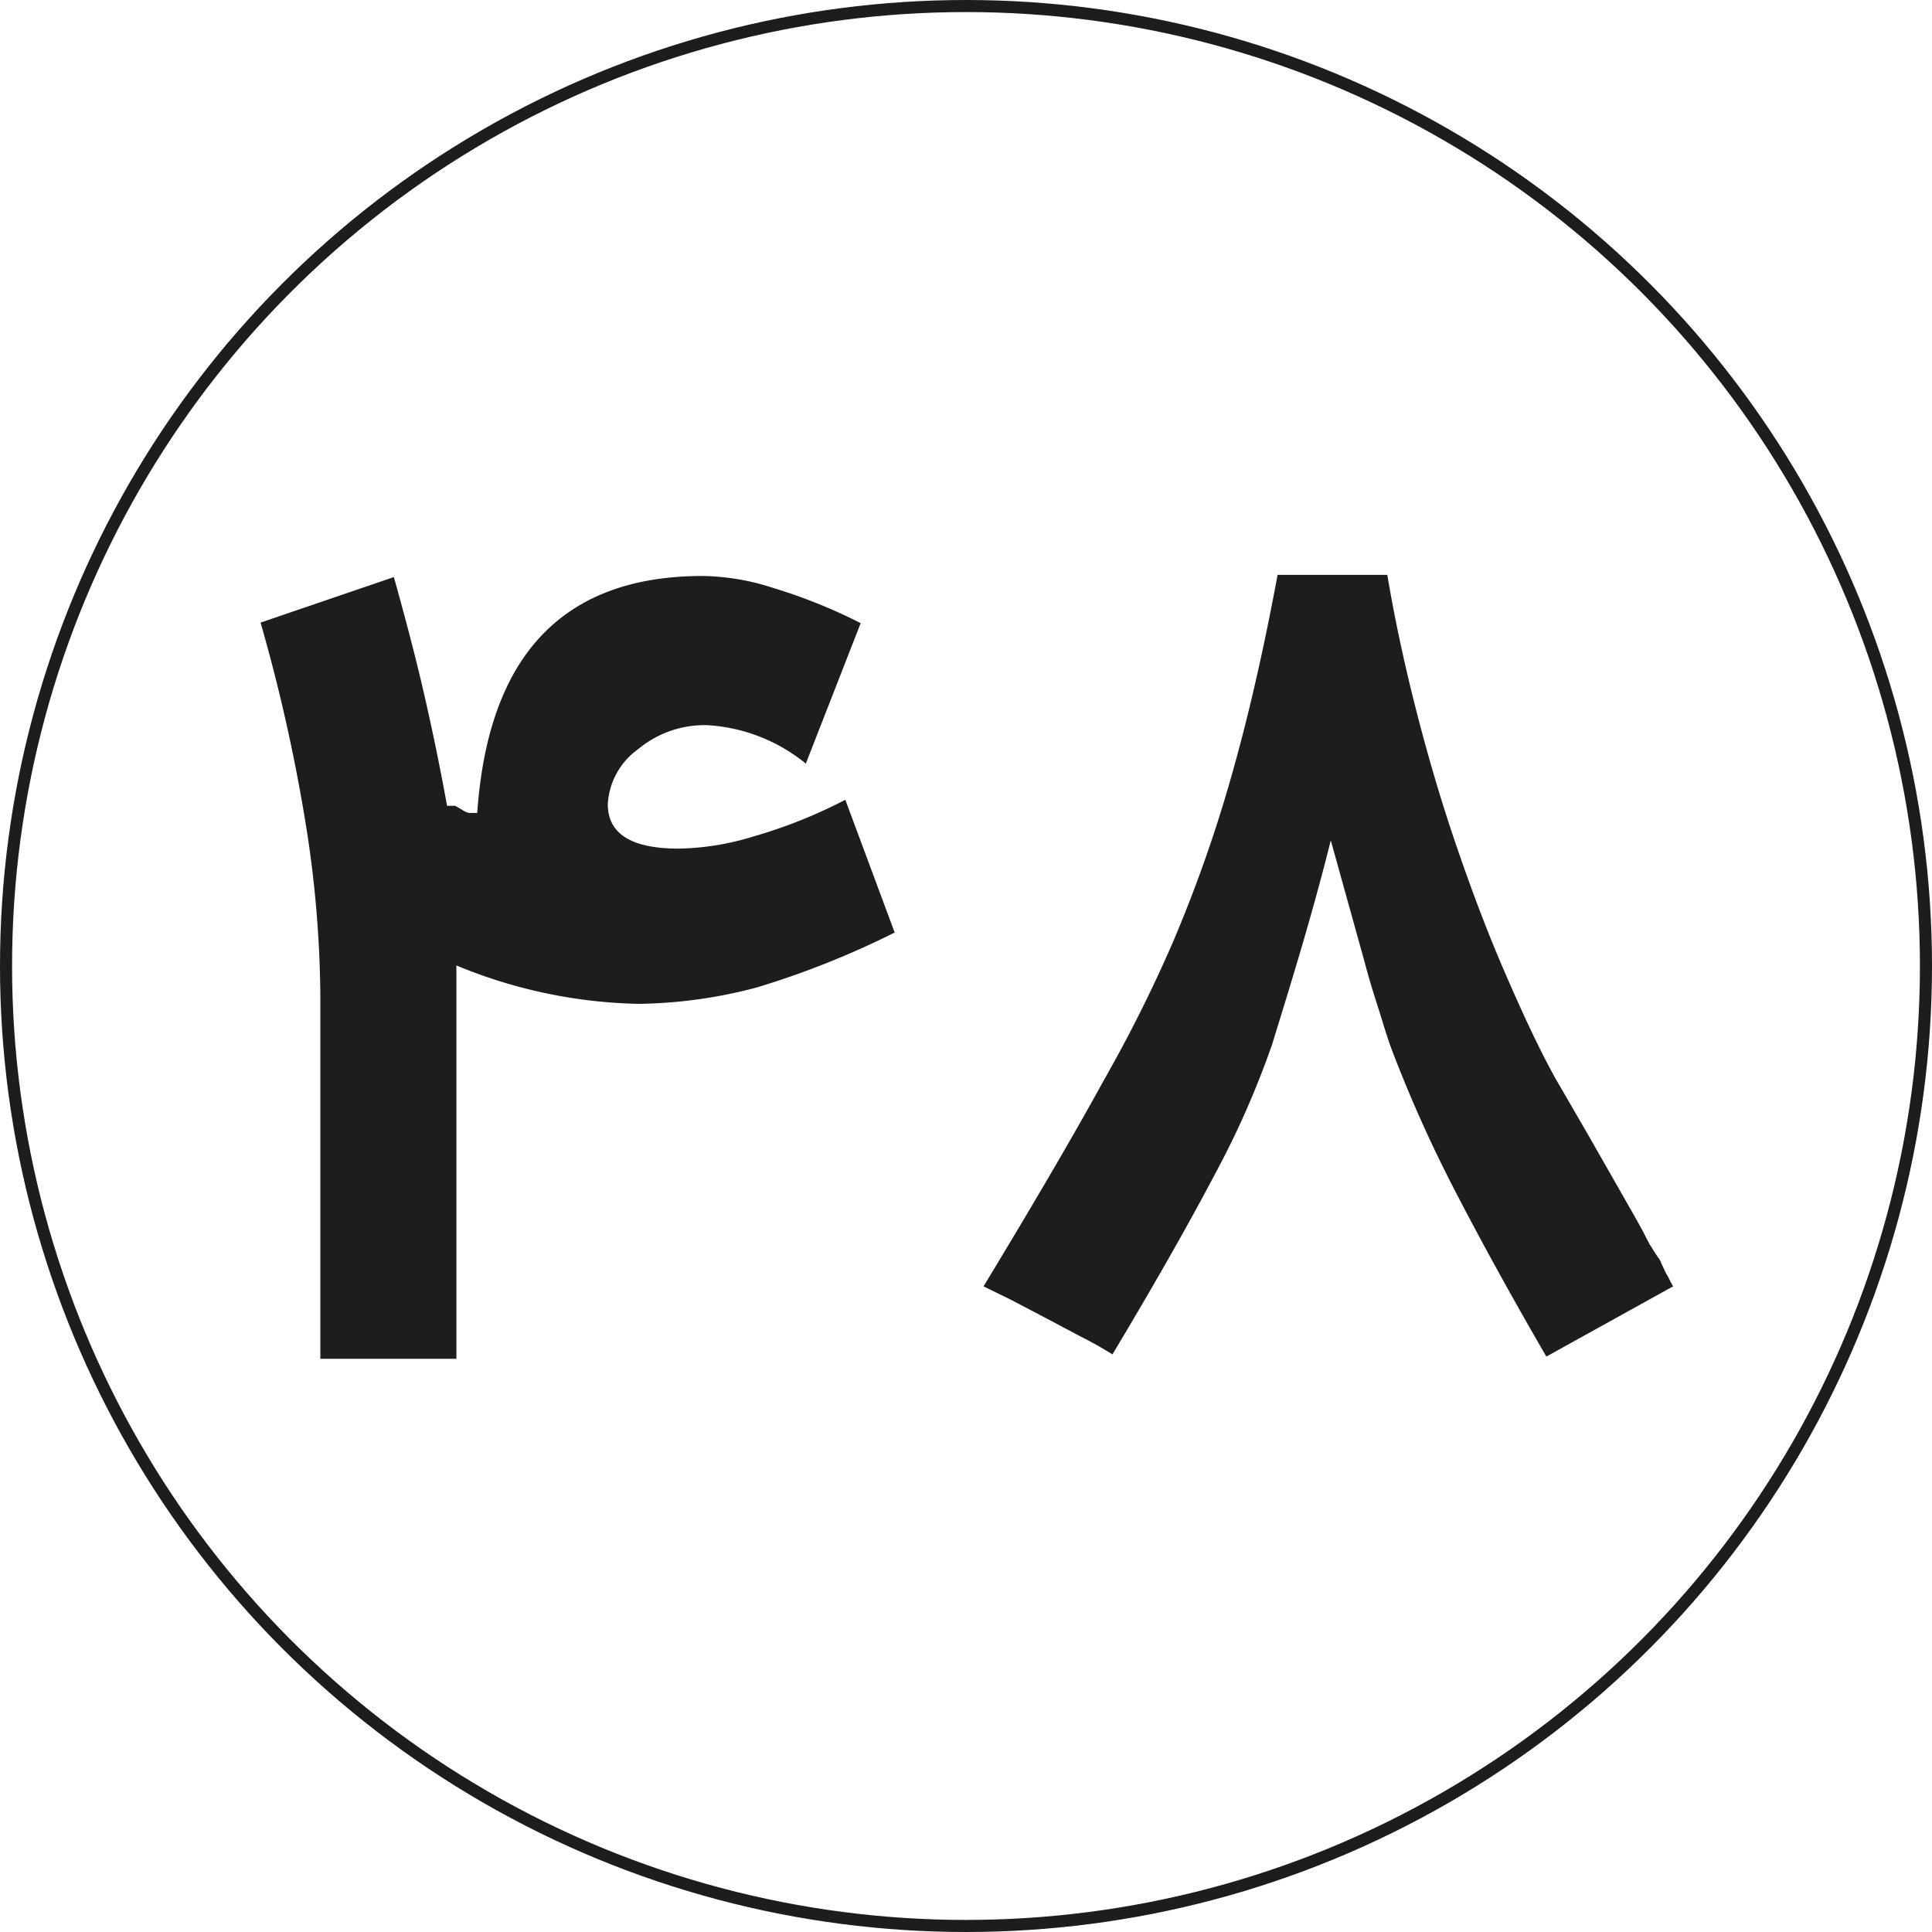
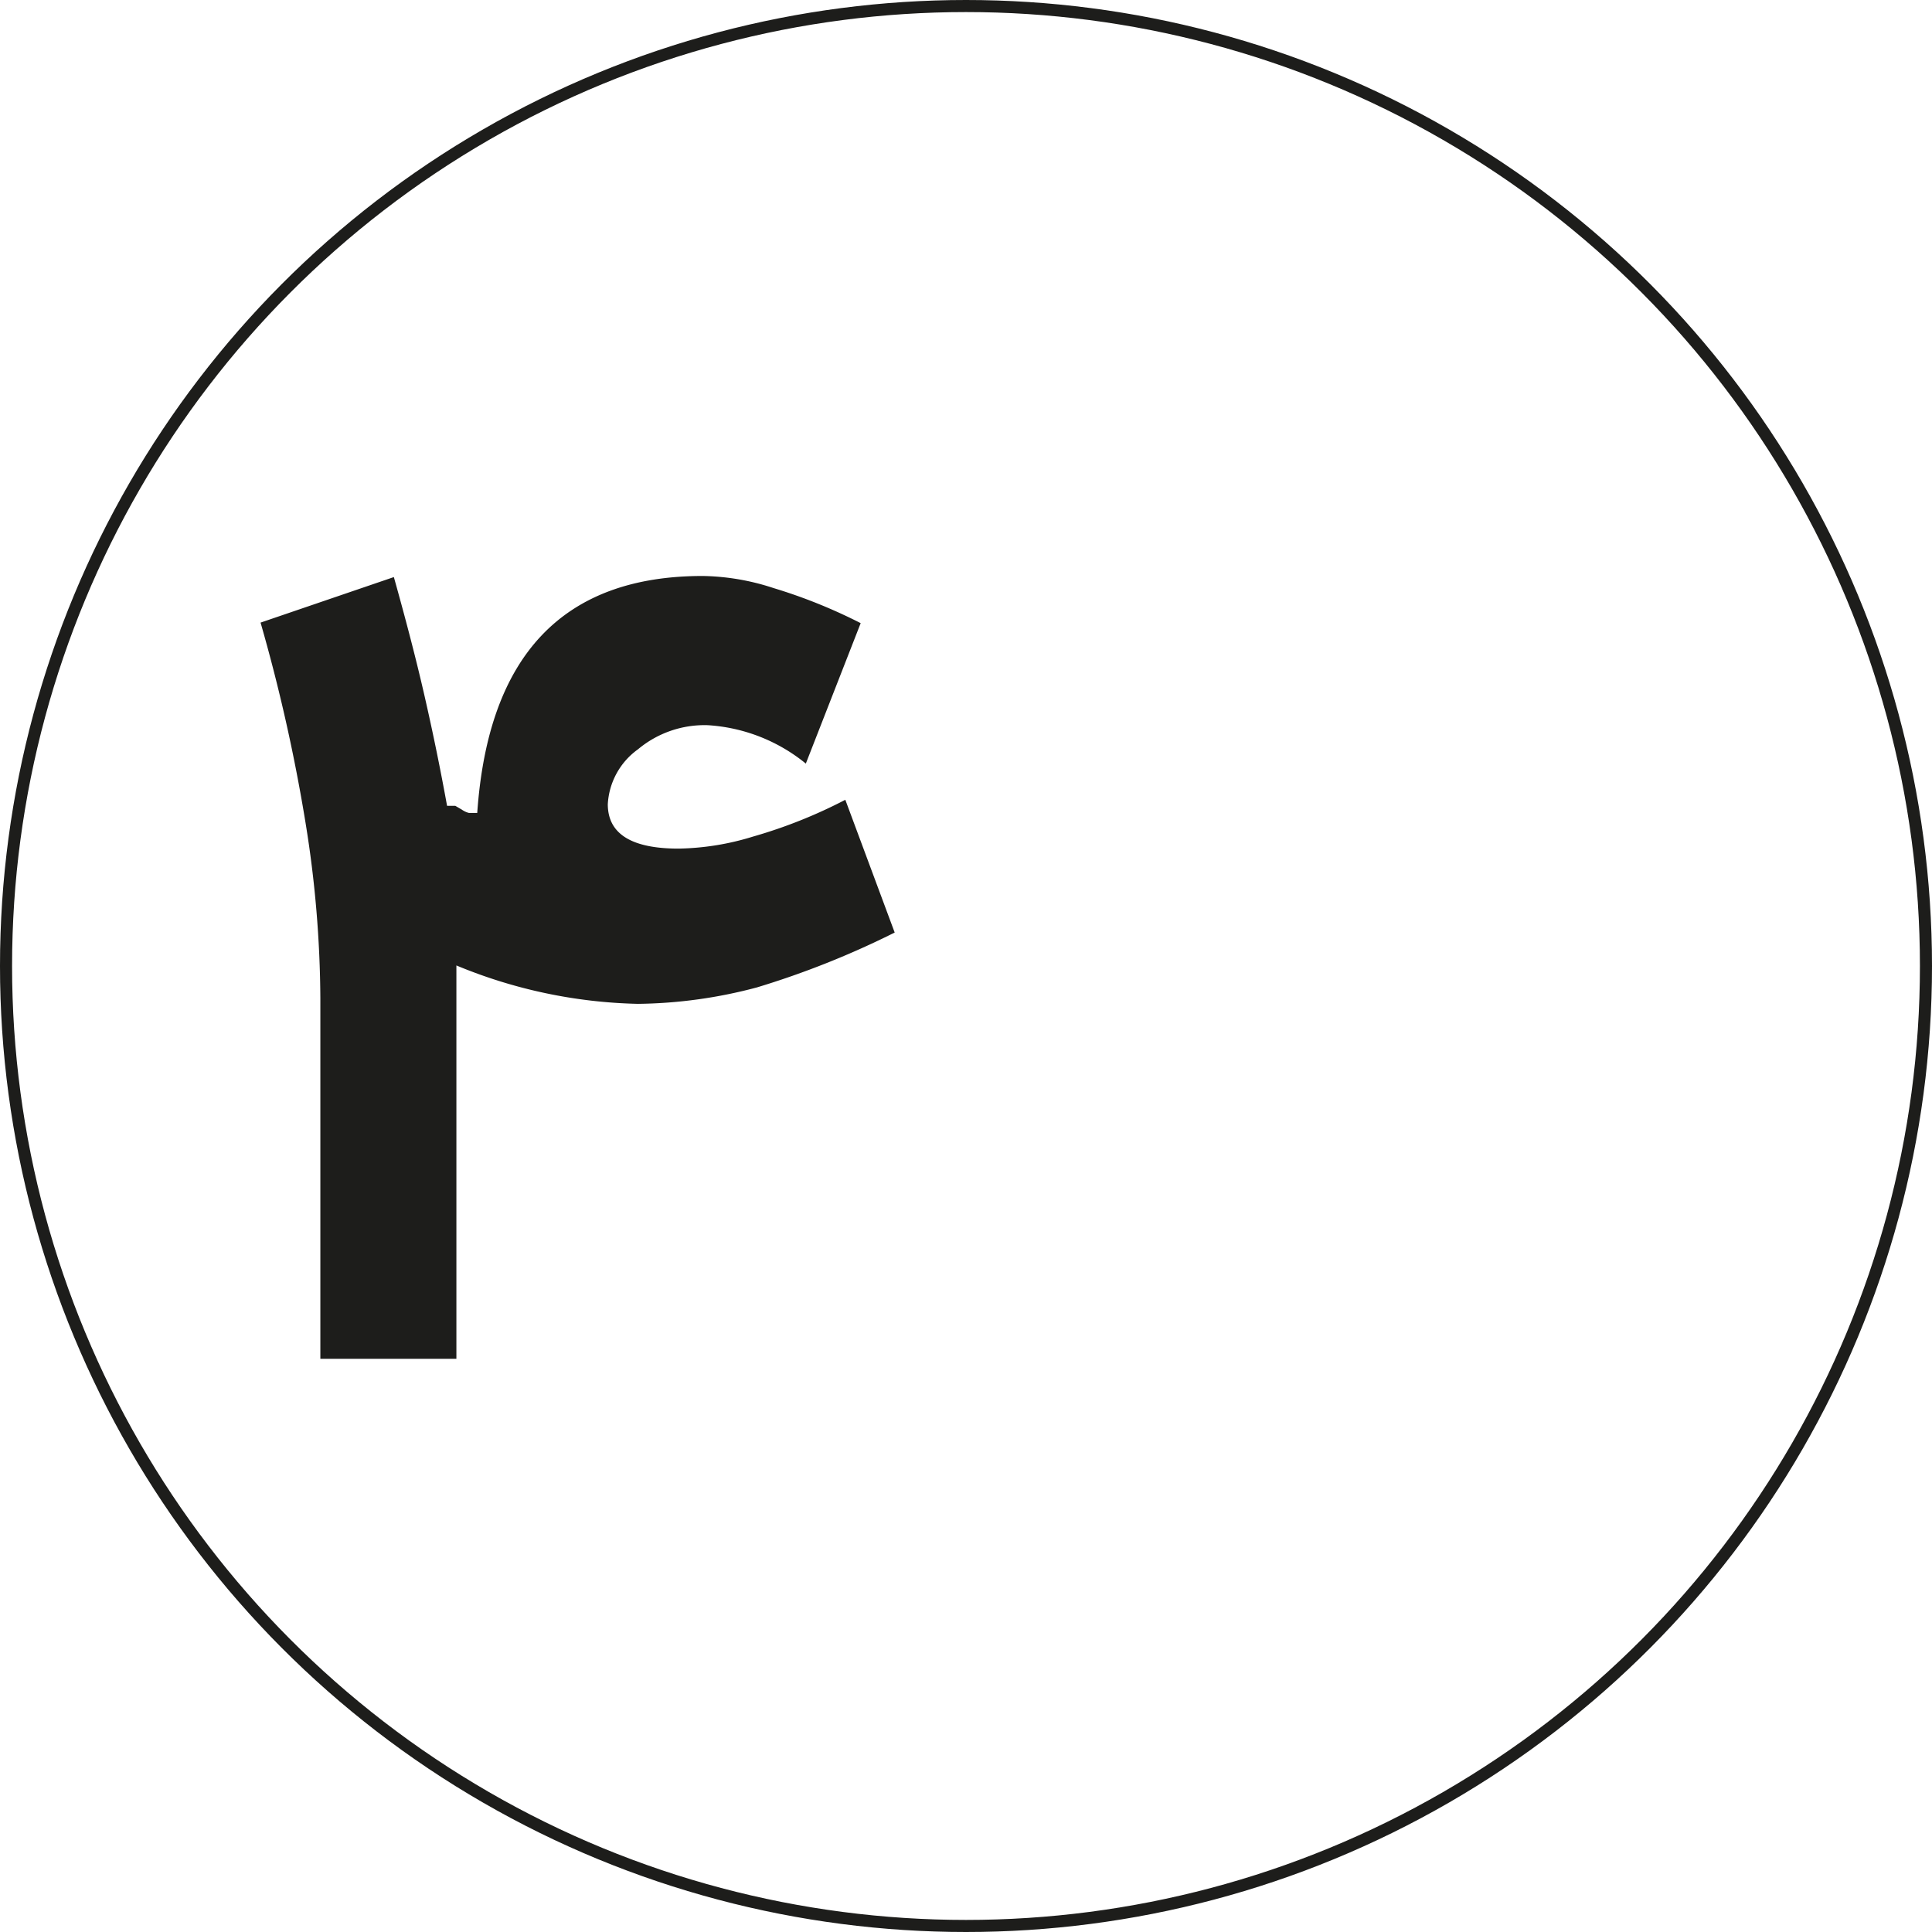
<svg xmlns="http://www.w3.org/2000/svg" viewBox="0 0 35.22 35.22">
  <defs>
    <style>.cls-1{fill:none;stroke:#1d1d1b;stroke-miterlimit:10;stroke-width:0.22px;}.cls-2{fill:#1d1d1b;}</style>
  </defs>
  <g id="Layer_2" data-name="Layer 2">
    <g id="Layer_1-2" data-name="Layer 1">
      <circle class="cls-1" cx="17.61" cy="17.61" r="17.5" />
      <path class="cls-2" d="M16.31,17A15.88,15.88,0,0,1,13.8,18a8.75,8.75,0,0,1-2.17.3,9.12,9.12,0,0,1-3.31-.7v7.17H5.84V18.21A20.49,20.49,0,0,0,5.57,15a31.47,31.47,0,0,0-.82-3.65l2.43-.83c.21.75.4,1.47.56,2.17s.29,1.34.41,2l.06,0,.09,0h0l.12.07a.38.38,0,0,0,.13.06l.06,0,.09,0,0,0Q9,10.5,12.81,10.5a4.31,4.31,0,0,1,1.29.22,9.6,9.6,0,0,1,1.59.64l-1,2.56a3.13,3.13,0,0,0-1.79-.7,1.89,1.89,0,0,0-1.27.44,1.32,1.32,0,0,0-.55,1q0,.81,1.29.81a4.85,4.85,0,0,0,1.36-.22,9,9,0,0,0,1.68-.67Z" />
-       <path class="cls-2" d="M28.19,24.73c-.65-1.12-1.21-2.14-1.69-3.07a24.49,24.49,0,0,1-1.13-2.53c-.05-.13-.11-.32-.19-.58s-.19-.58-.3-1l-.62-2.23q-.21.84-.48,1.77c-.18.62-.38,1.27-.59,1.95a16.19,16.19,0,0,1-1.05,2.38c-.49.93-1.1,2-1.86,3.27-.16-.1-.35-.21-.57-.32l-.66-.35-.63-.33-.49-.24c.89-1.47,1.63-2.73,2.2-3.77a26,26,0,0,0,1.25-2.5,25.35,25.35,0,0,0,1.06-3c.32-1.12.6-2.35.85-3.7h2c.14.83.32,1.66.53,2.48s.45,1.64.72,2.43.55,1.54.86,2.26.62,1.4.95,2l.62,1.07.81,1.42.14.25.15.29c.06.09.11.18.17.26a.43.43,0,0,1,.05.1l.08.17a1.09,1.09,0,0,1,.08.15l.05.09Z" />
    </g>
  </g>
</svg>